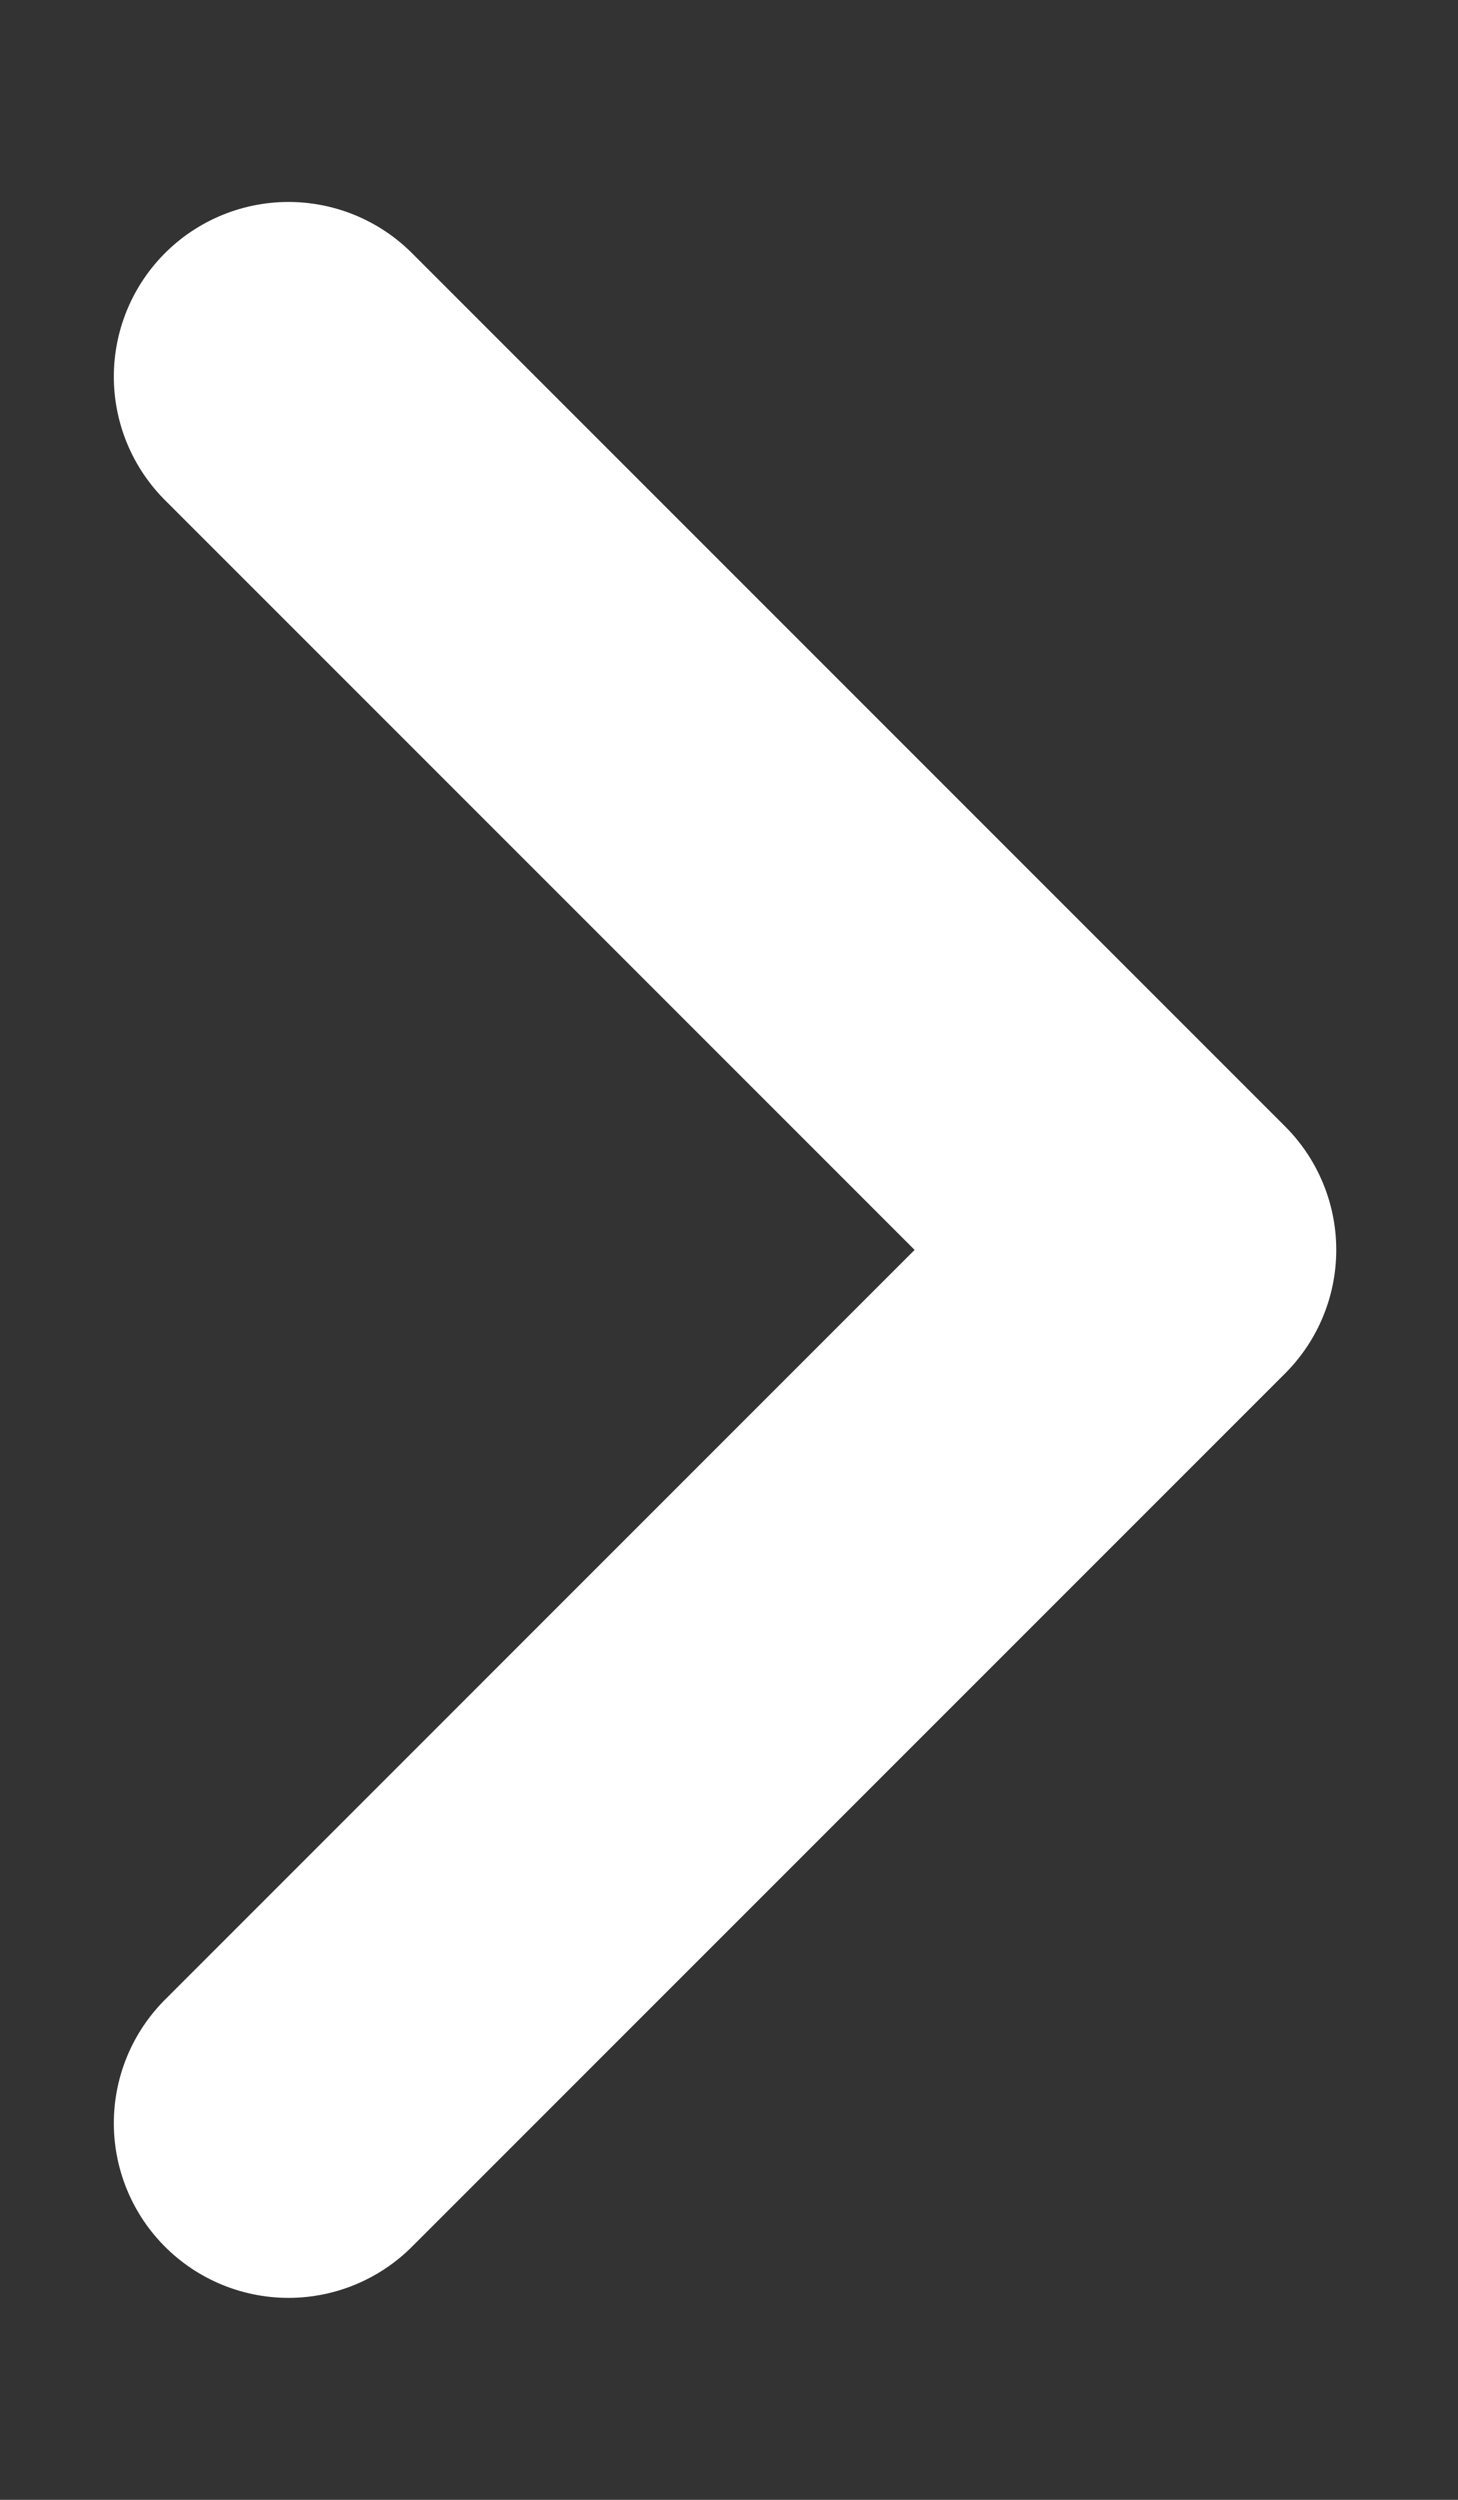
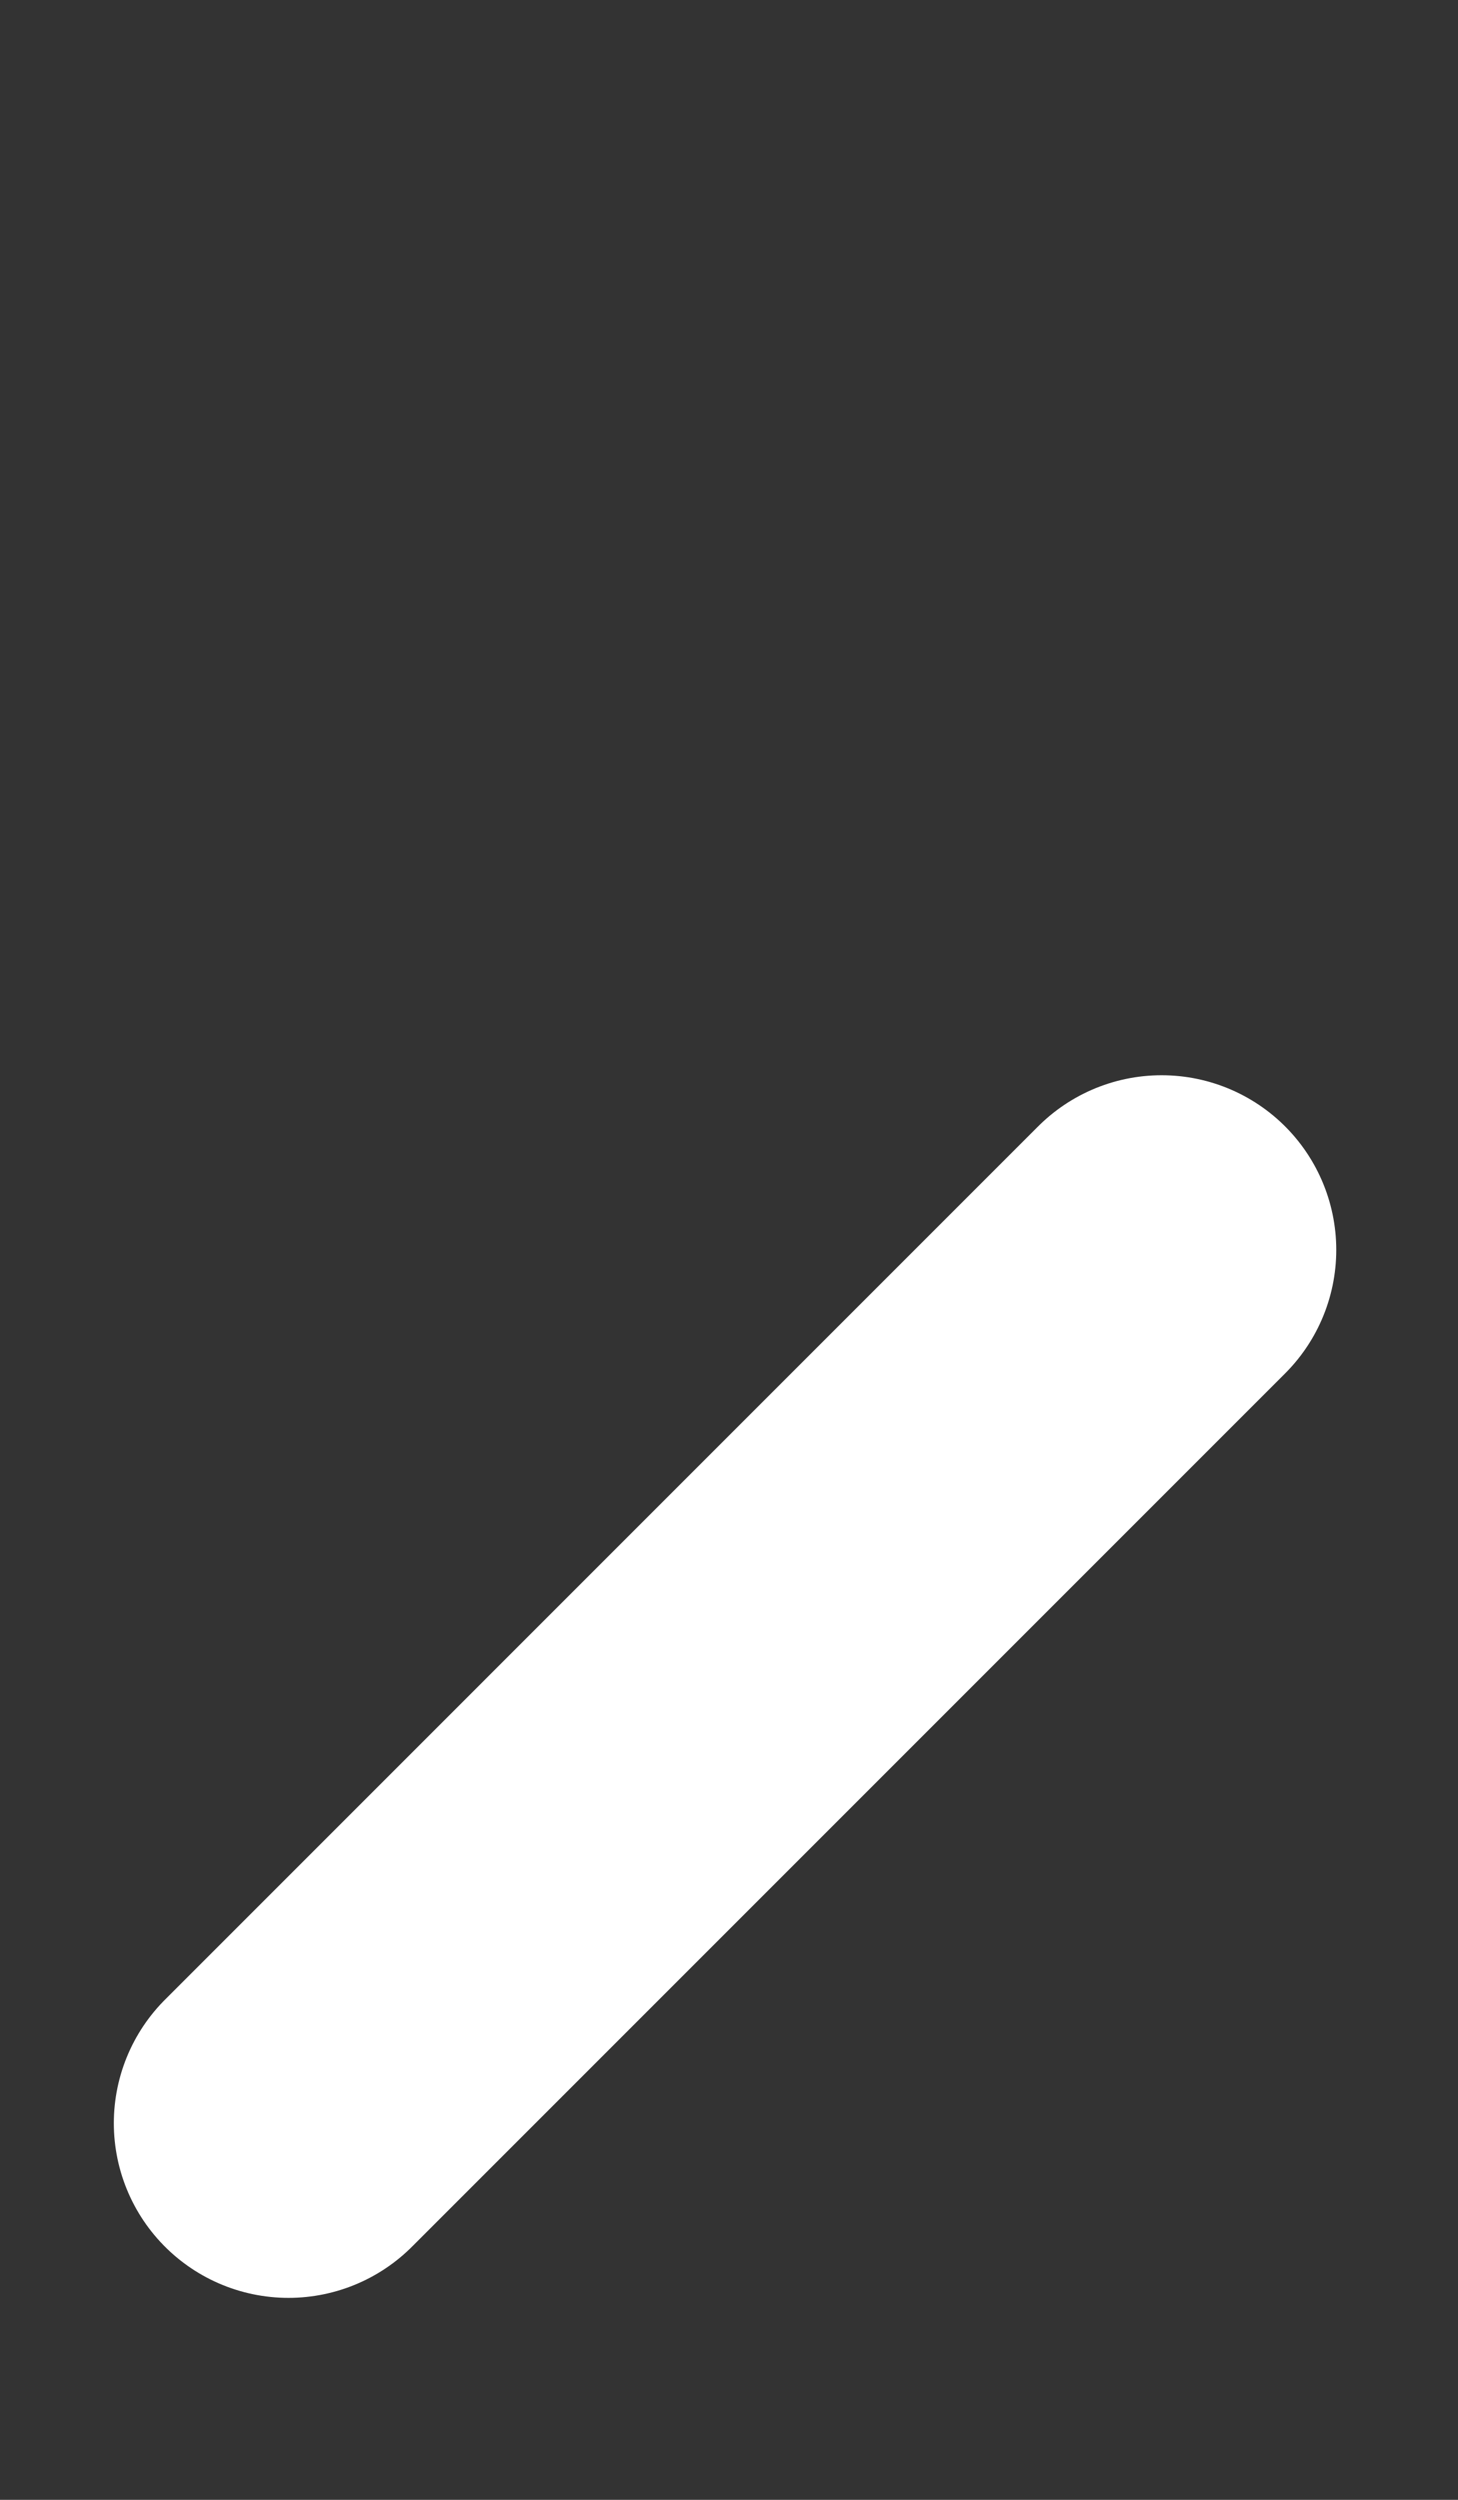
<svg xmlns="http://www.w3.org/2000/svg" width="7" height="12" viewBox="0 0 7 12" fill="none">
  <rect x="0" y="0" width="7" height="12" fill="#333333" stroke="none" />
-   <path d="M1.385 10.192L5.577 6L1.385 1.808" stroke="white" stroke-width="1.677" stroke-linecap="round" stroke-linejoin="round" />
+   <path d="M1.385 10.192L5.577 6" stroke="white" stroke-width="1.677" stroke-linecap="round" stroke-linejoin="round" />
</svg>